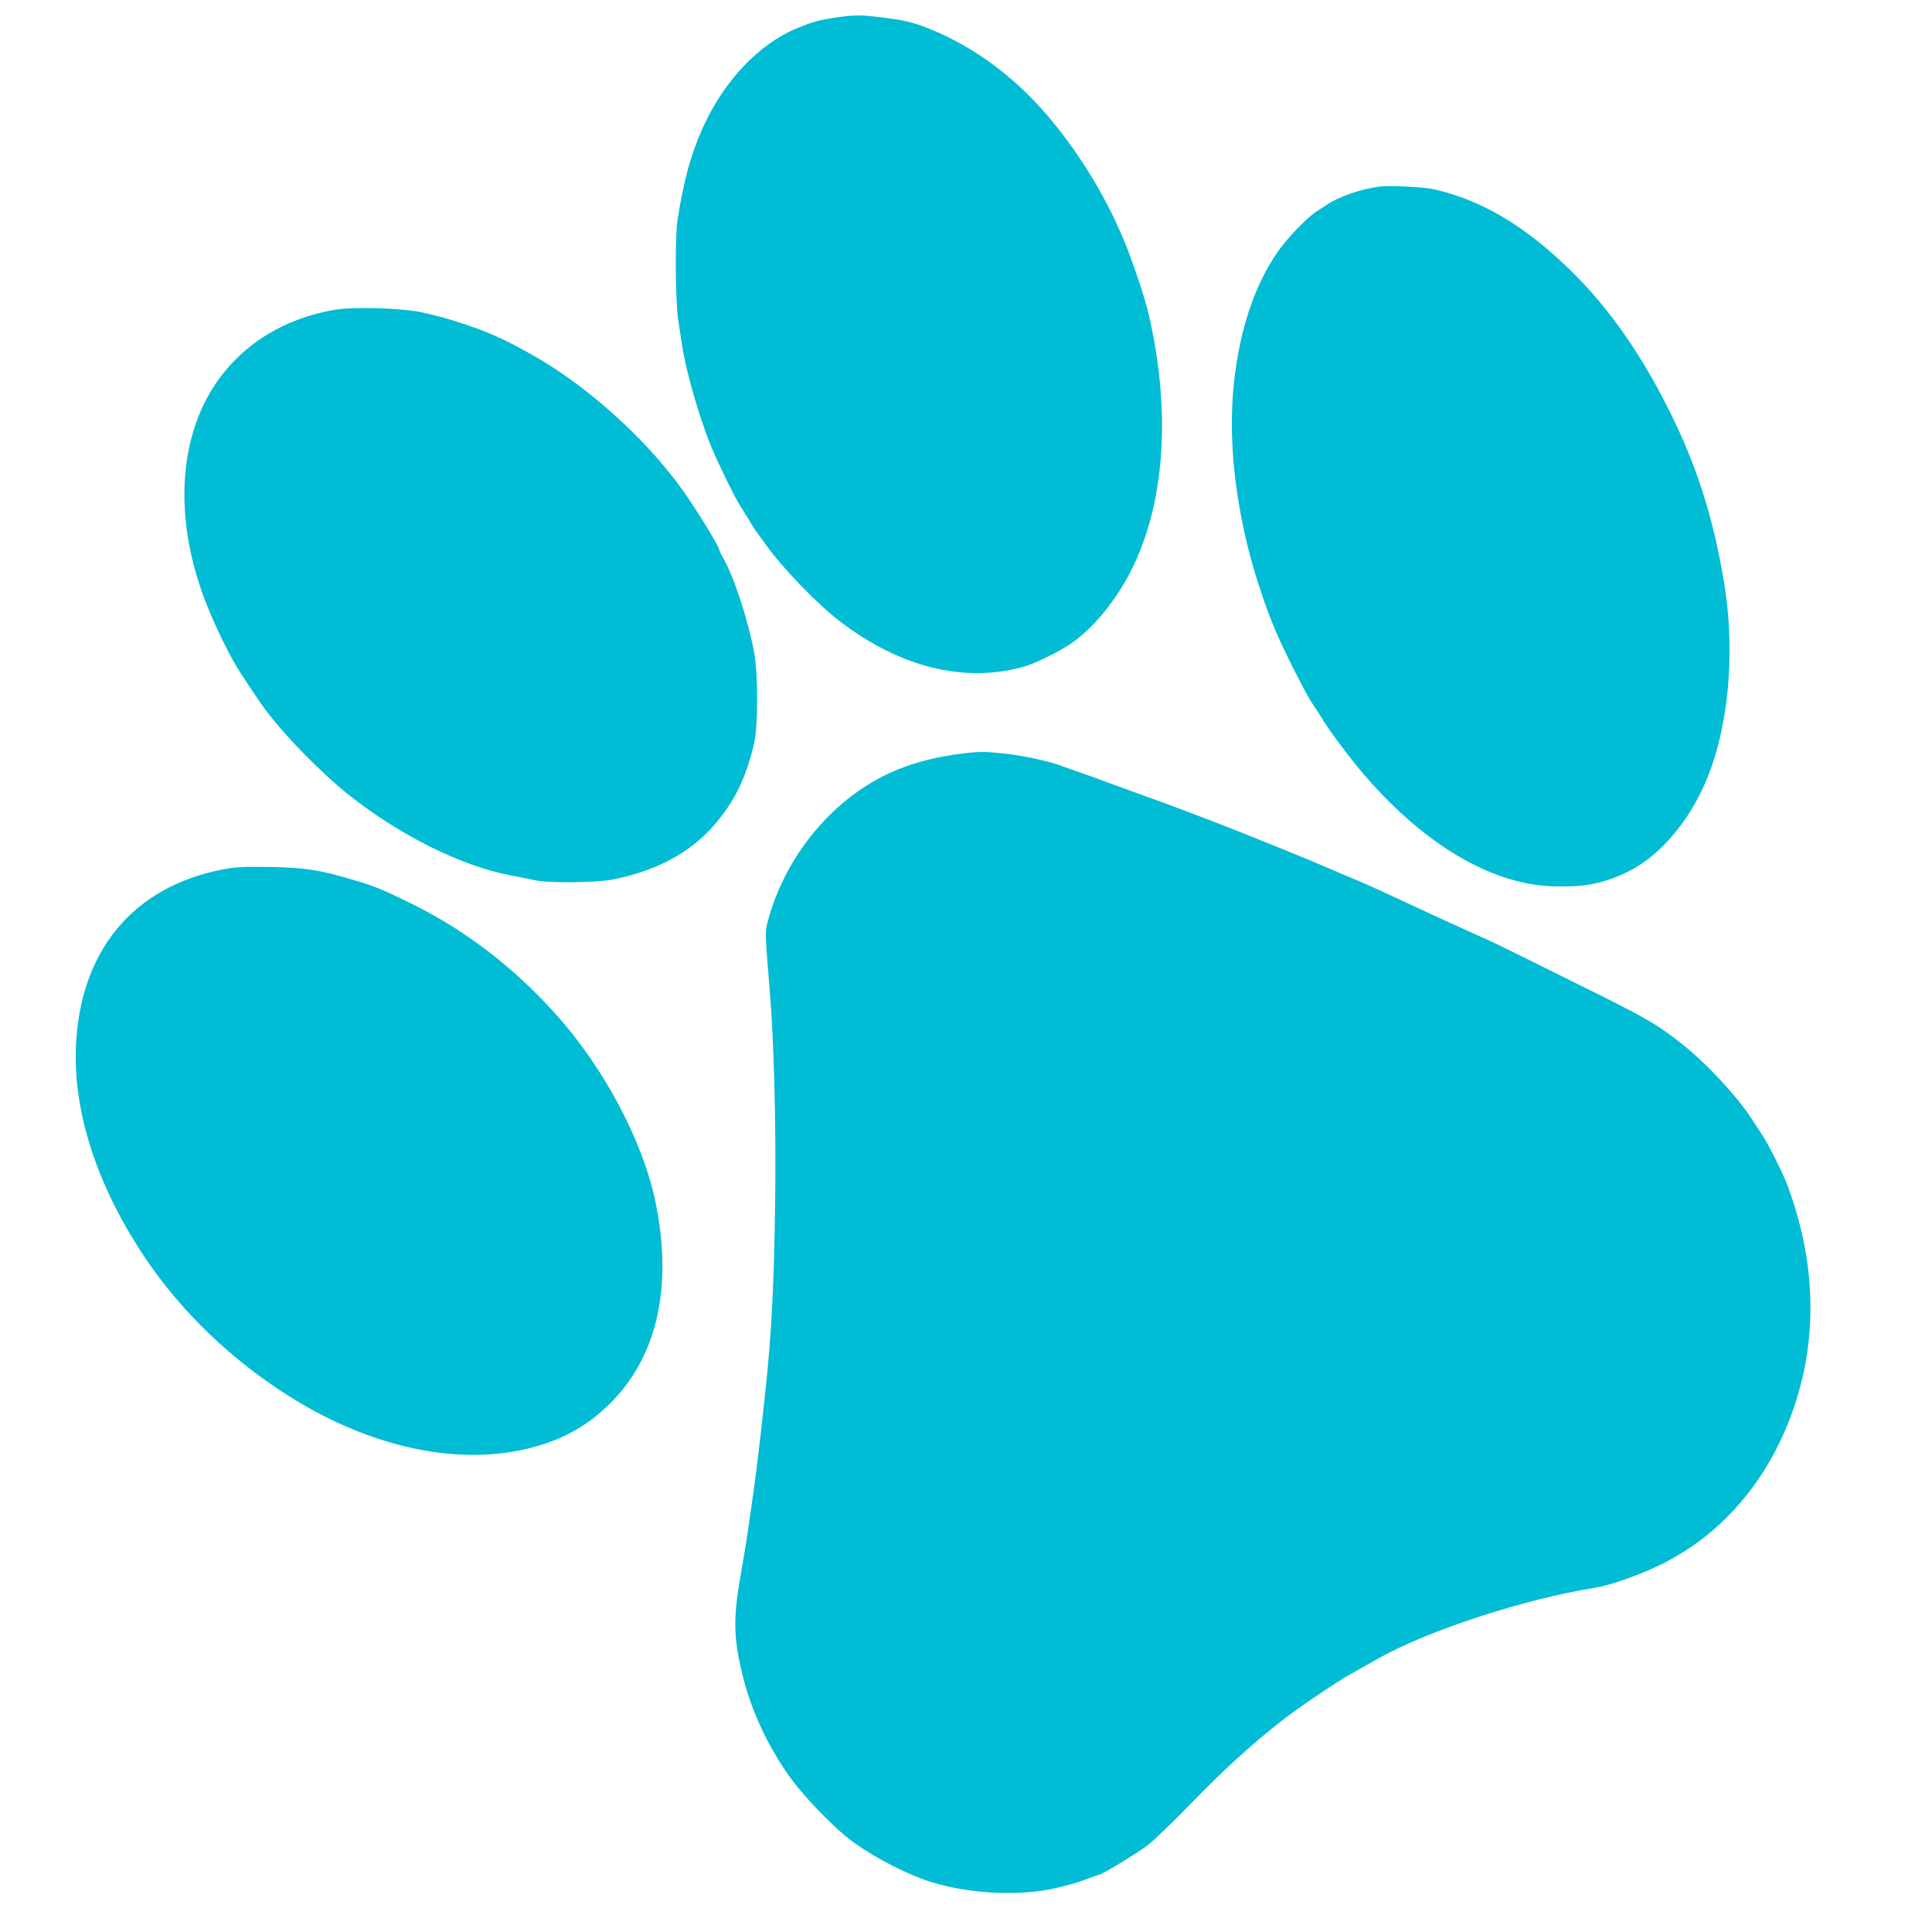
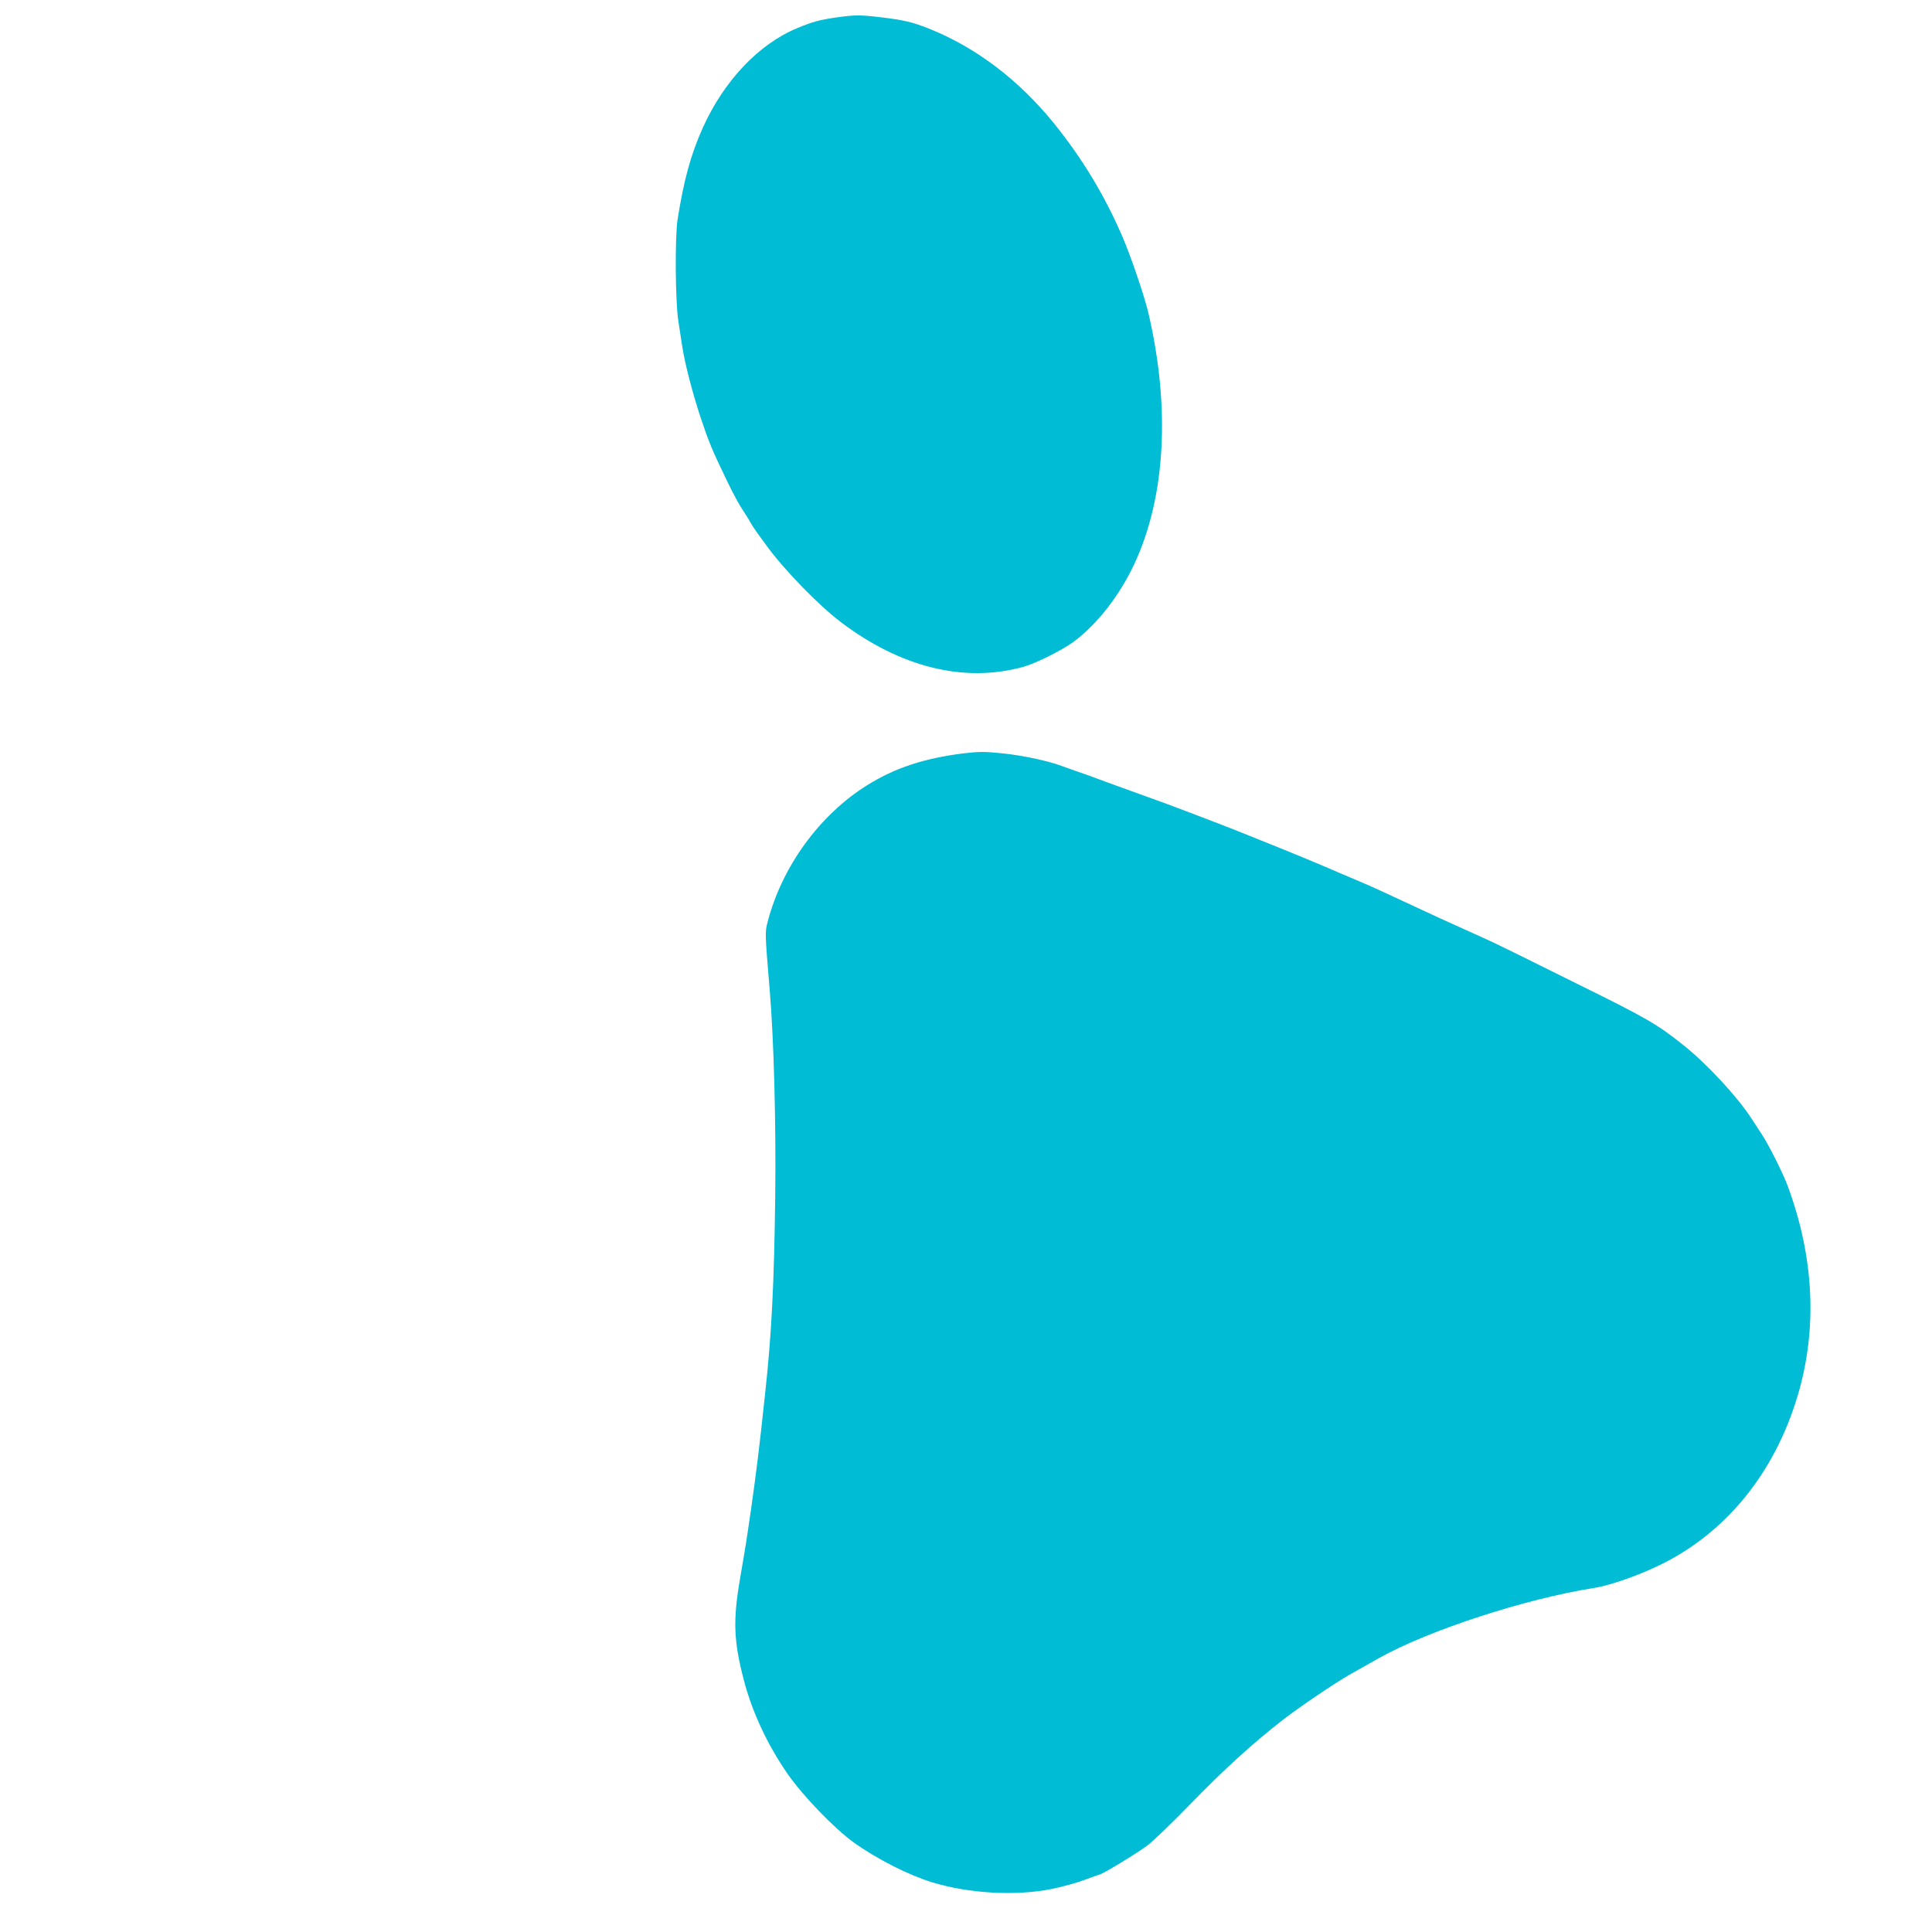
<svg xmlns="http://www.w3.org/2000/svg" version="1.0" width="1280pt" height="1280pt" viewBox="0 0 1280 1280" preserveAspectRatio="xMidYMid meet">
  <g transform="translate(0,1280) scale(0.1,-0.1)" fill="#00bcd4" stroke="none">
    <path d="M5545 12685 c-112 -16 -159 -28 -262 -71 -256 -105 -487 -350 -627 -661 -80 -179 -125 -344 -167 -608 -18 -118 -15 -543 5 -670 8 -55 20 -131 26 -170 17 -112 68 -308 121 -469 59 -175 74 -211 179 -429 34 -71 78 -152 97 -180 19 -29 44 -68 54 -87 11 -19 30 -49 42 -65 12 -17 40 -55 62 -85 113 -158 348 -400 495 -511 397 -301 819 -405 1210 -297 83 23 255 109 334 167 155 115 303 305 401 514 207 443 240 1033 94 1661 -27 115 -117 380 -174 511 -118 273 -264 514 -450 745 -233 289 -520 507 -832 631 -108 43 -170 57 -313 74 -144 17 -172 17 -295 0z" />
-     <path d="M9140 11564 c-119 -15 -268 -66 -345 -118 -22 -14 -58 -38 -80 -52 -59 -40 -184 -170 -244 -254 -158 -224 -258 -522 -296 -880 -52 -487 47 -1084 271 -1628 50 -122 209 -438 248 -492 18 -25 44 -66 59 -91 43 -75 192 -275 290 -388 303 -351 638 -590 957 -684 128 -38 221 -51 365 -50 158 0 279 29 419 97 193 94 377 298 494 546 169 357 224 876 146 1360 -65 402 -166 733 -326 1070 -201 422 -430 754 -699 1015 -300 291 -580 457 -894 530 -68 16 -295 28 -365 19z" />
-     <path d="M2220 10748 c-337 -57 -613 -228 -790 -488 -253 -373 -277 -915 -64 -1457 60 -155 165 -368 228 -462 77 -118 135 -203 159 -236 129 -175 370 -421 556 -570 336 -267 748 -473 1071 -534 63 -12 140 -27 170 -34 92 -19 410 -15 515 7 289 59 508 177 667 360 134 155 211 312 264 541 27 114 27 457 1 600 -41 220 -137 512 -207 630 -10 17 -21 41 -25 54 -11 35 -111 201 -210 347 -232 345 -636 718 -1010 932 -206 118 -326 171 -535 236 -70 22 -108 32 -212 56 -131 29 -452 39 -578 18z" />
    <path d="M6385 7809 c-264 -33 -457 -97 -641 -212 -315 -197 -564 -539 -659 -908 -17 -65 -17 -70 15 -454 27 -323 42 -877 36 -1365 -7 -571 -24 -909 -66 -1295 -43 -402 -57 -511 -95 -780 -33 -226 -32 -221 -71 -448 -49 -284 -44 -419 26 -685 54 -205 154 -420 285 -610 101 -147 313 -367 443 -460 151 -108 360 -214 515 -262 244 -75 556 -93 795 -45 68 14 166 41 217 60 51 19 95 35 98 35 17 0 252 143 317 192 41 31 172 157 290 279 211 218 408 398 606 552 112 87 346 245 444 301 69 39 84 48 193 109 329 185 972 395 1432 467 96 15 282 79 421 146 441 210 769 609 923 1124 133 443 111 916 -64 1390 -30 83 -125 272 -172 344 -26 39 -58 89 -72 110 -94 144 -294 359 -446 480 -175 140 -242 179 -700 405 -110 54 -279 138 -375 186 -96 48 -209 102 -250 120 -41 18 -169 76 -285 129 -263 122 -272 126 -375 174 -47 22 -130 59 -185 82 -55 23 -147 62 -204 87 -58 25 -186 78 -285 118 -100 40 -217 87 -261 105 -44 18 -114 45 -155 61 -41 16 -140 54 -220 84 -80 31 -197 74 -260 96 -63 23 -182 66 -265 96 -82 31 -168 62 -190 69 -22 7 -71 25 -110 39 -90 34 -264 71 -395 84 -115 12 -154 12 -255 0z" />
-     <path d="M1477 7040 c-595 -114 -948 -540 -974 -1175 -18 -431 138 -913 444 -1377 244 -370 583 -697 979 -945 570 -356 1178 -470 1668 -313 182 58 325 147 458 282 303 308 404 764 293 1314 -84 413 -345 905 -672 1265 -274 303 -589 544 -933 715 -198 98 -254 122 -395 163 -228 68 -321 83 -555 87 -180 3 -231 0 -313 -16z" />
  </g>
</svg>